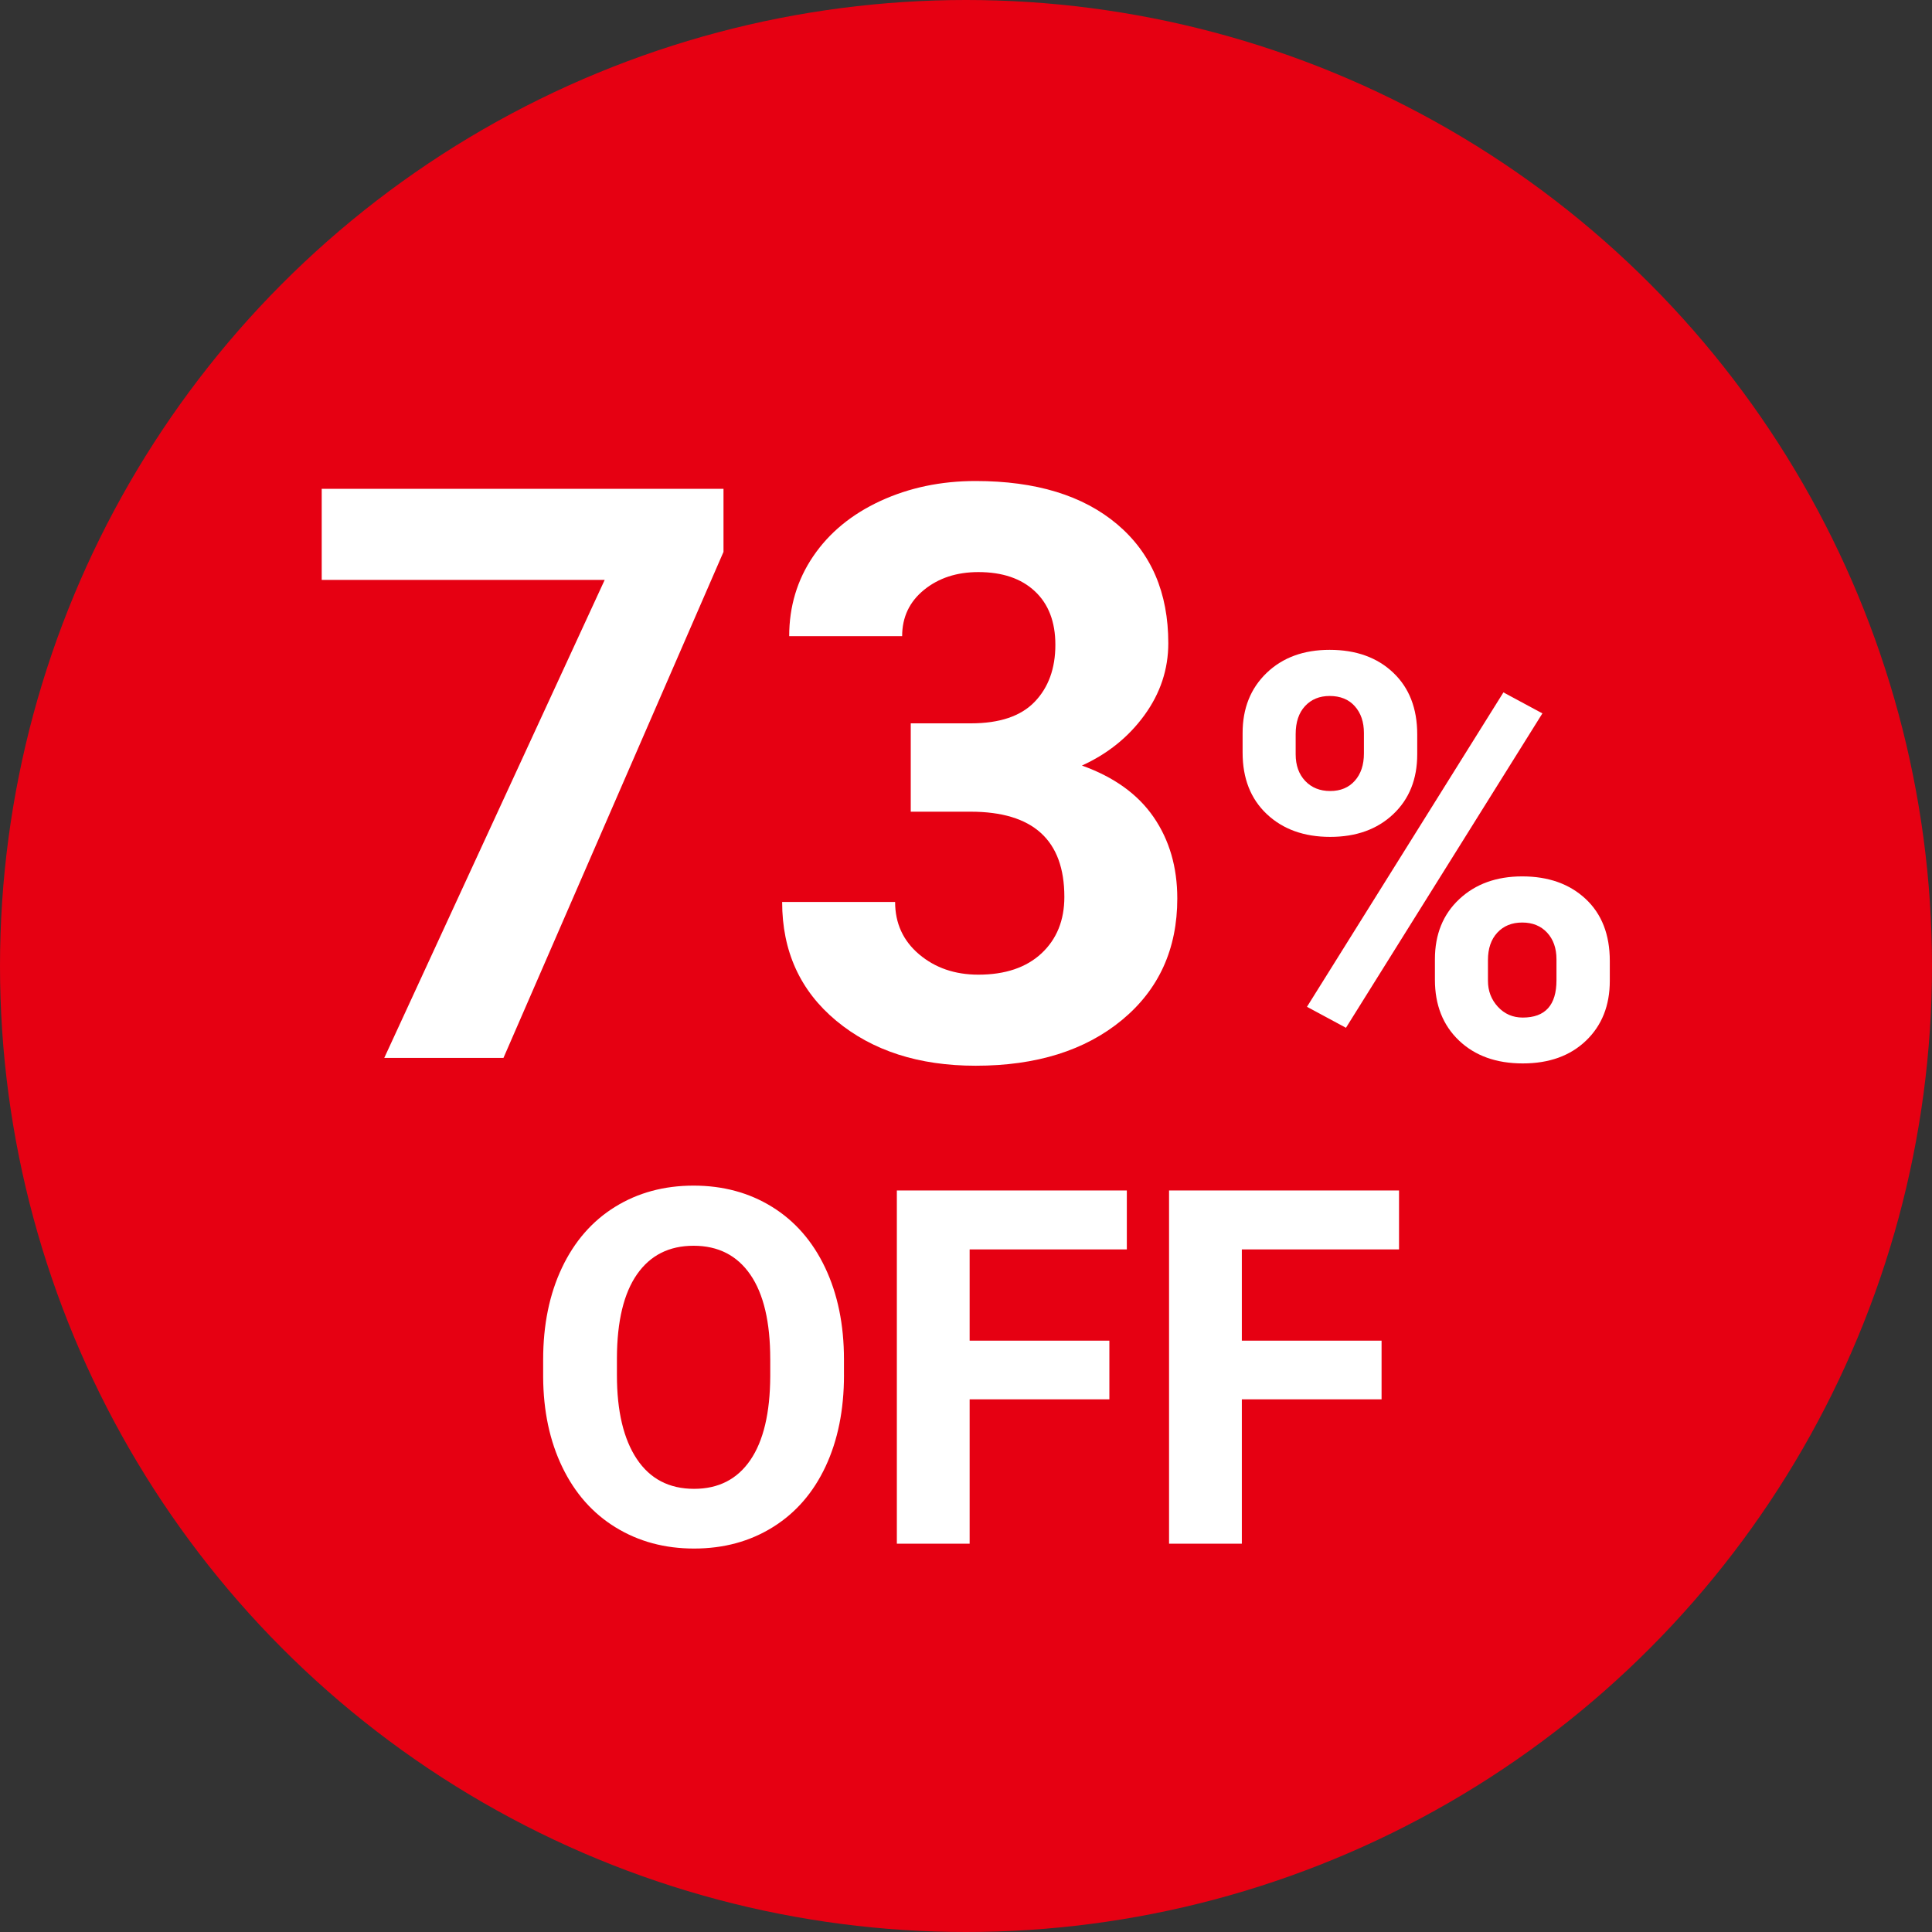
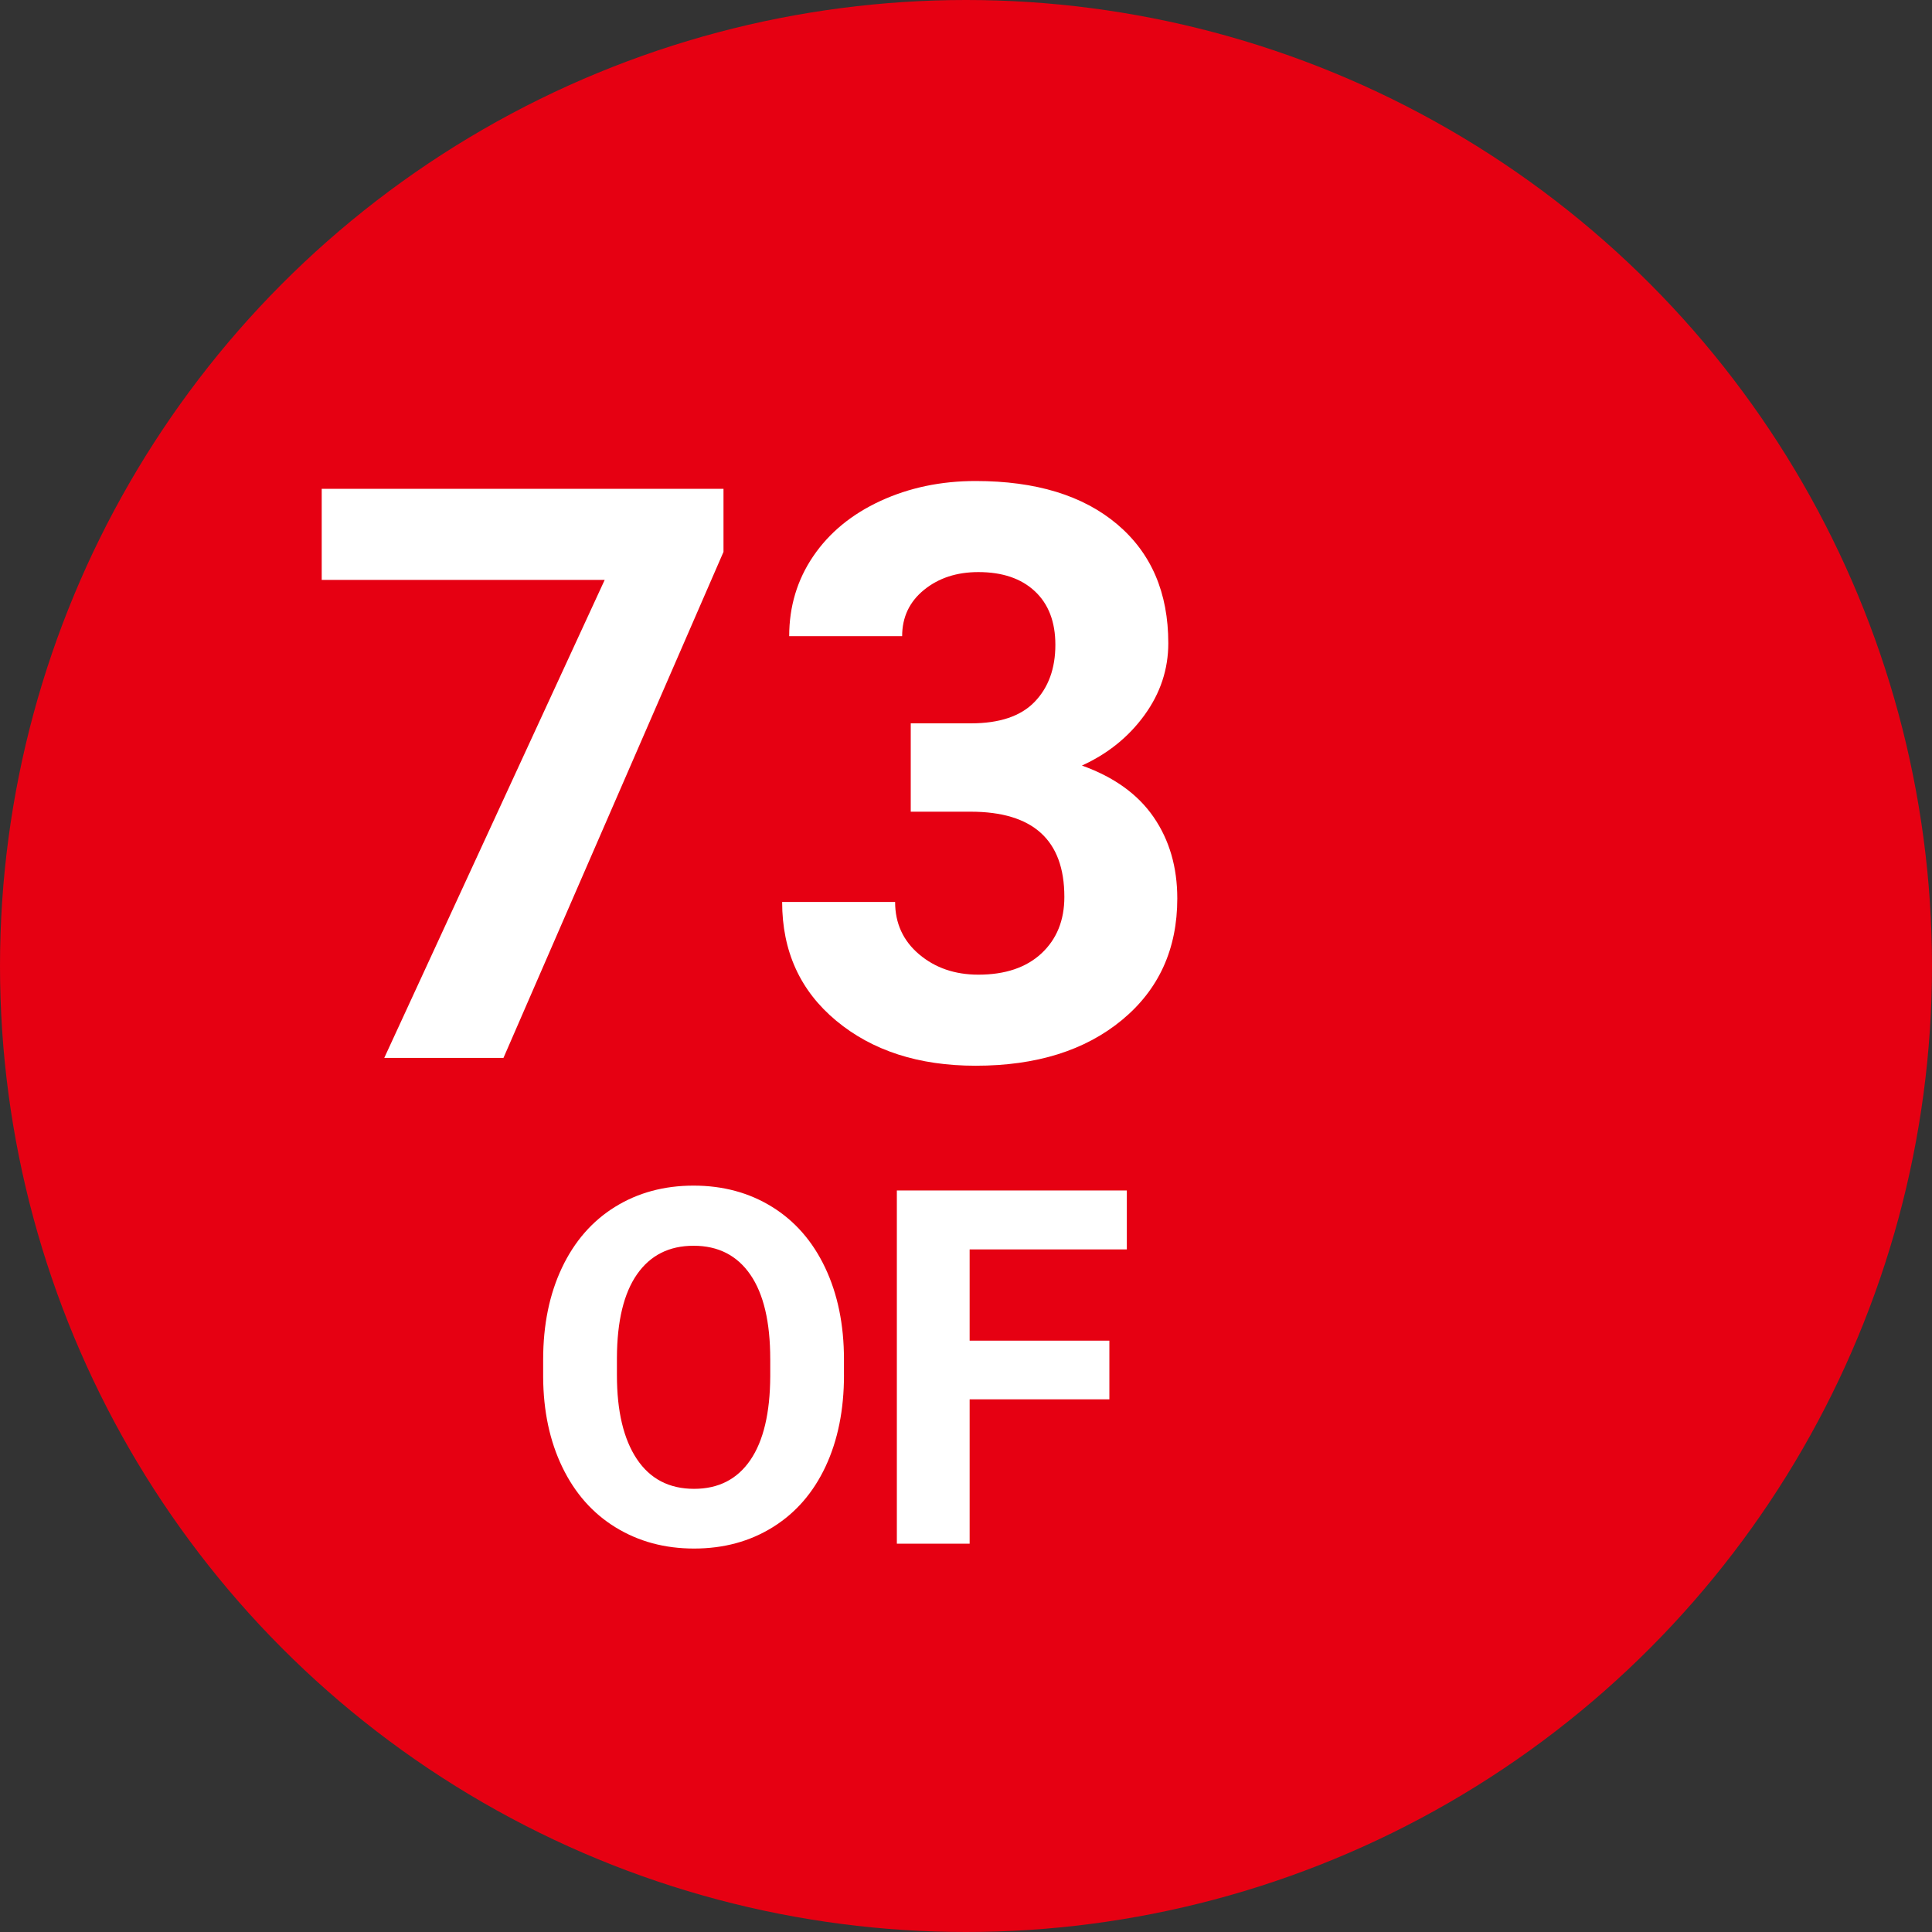
<svg xmlns="http://www.w3.org/2000/svg" version="1.1" id="レイヤー_1" x="0px" y="0px" width="110px" height="110px" viewBox="0 0 110 110" style="enable-background:new 0 0 110 110;" xml:space="preserve">
  <rect x="0" y="0" width="110" height="110" fill="#333333" stroke="none" />
  <style type="text/css">
	.st0{fill:#E60012;}
	.st1{fill:#FFFFFF;}
</style>
  <circle class="st0" cx="55" cy="55" r="55" />
  <g>
    <path class="st1" d="M41.193,31.422L28.665,60.233h-6.787l12.551-27.216H18.317v-5.185h22.876V31.422z" />
    <path class="st1" d="M51.853,41.184h3.428c1.632,0,2.841-0.408,3.627-1.224s1.18-1.899,1.18-3.249c0-1.305-0.39-2.322-1.169-3.049   c-0.778-0.727-1.851-1.09-3.215-1.09c-1.232,0-2.263,0.337-3.094,1.013s-1.246,1.554-1.246,2.637h-6.431   c0-1.691,0.456-3.208,1.368-4.551c0.912-1.342,2.188-2.392,3.827-3.149c1.64-0.756,3.445-1.135,5.419-1.135   c3.427,0,6.112,0.82,8.056,2.459c1.943,1.64,2.915,3.898,2.915,6.776c0,1.483-0.452,2.848-1.357,4.094s-2.092,2.203-3.561,2.871   c1.825,0.653,3.186,1.632,4.084,2.938c0.897,1.306,1.346,2.849,1.346,4.629c0,2.878-1.05,5.185-3.148,6.92   c-2.1,1.736-4.877,2.604-8.334,2.604c-3.234,0-5.879-0.853-7.934-2.559s-3.082-3.961-3.082-6.765h6.432   c0,1.216,0.456,2.21,1.368,2.982c0.913,0.771,2.036,1.157,3.372,1.157c1.527,0,2.726-0.404,3.594-1.212   c0.867-0.809,1.302-1.88,1.302-3.216c0-3.234-1.78-4.851-5.341-4.851h-3.405V41.184z" />
-     <path class="st1" d="M70.749,41.734c0-1.405,0.456-2.546,1.369-3.422c0.912-0.875,2.107-1.313,3.586-1.313   c1.5,0,2.706,0.433,3.618,1.298c0.913,0.865,1.369,2.037,1.369,3.516v1.132c0,1.416-0.456,2.554-1.369,3.414   c-0.912,0.86-2.107,1.29-3.586,1.29c-1.489,0-2.693-0.433-3.61-1.298c-0.918-0.865-1.377-2.032-1.377-3.5V41.734z M73.77,42.945   c0,0.629,0.181,1.135,0.543,1.518c0.361,0.383,0.836,0.574,1.424,0.574c0.587,0,1.054-0.194,1.399-0.582   c0.347-0.388,0.52-0.907,0.52-1.557v-1.164c0-0.629-0.173-1.138-0.52-1.526c-0.346-0.388-0.823-0.582-1.432-0.582   c-0.576,0-1.043,0.191-1.399,0.574c-0.356,0.383-0.535,0.916-0.535,1.597V42.945z M76.633,58.518l-2.219-1.195l11.185-17.901   l2.219,1.195L76.633,58.518z M81.698,54.617c0-1.416,0.461-2.556,1.384-3.421s2.118-1.298,3.587-1.298   c1.489,0,2.692,0.427,3.61,1.282c0.917,0.855,1.376,2.032,1.376,3.532v1.133c0,1.405-0.451,2.54-1.353,3.405   C89.4,60.115,88.2,60.547,86.7,60.547c-1.51,0-2.722-0.436-3.634-1.306s-1.368-2.023-1.368-3.461V54.617z M84.718,55.844   c0,0.576,0.189,1.069,0.566,1.479c0.378,0.409,0.85,0.613,1.416,0.613c1.279,0,1.919-0.708,1.919-2.124v-1.195   c0-0.629-0.179-1.135-0.534-1.518c-0.357-0.383-0.829-0.574-1.416-0.574c-0.588,0-1.06,0.191-1.416,0.574s-0.535,0.904-0.535,1.564   V55.844z" />
    <path class="st1" d="M48.053,78.292c0,1.979-0.351,3.716-1.05,5.207c-0.7,1.492-1.701,2.644-3.005,3.453   c-1.303,0.811-2.797,1.216-4.481,1.216c-1.667,0-3.154-0.4-4.462-1.202c-1.308-0.801-2.32-1.944-3.038-3.432   c-0.719-1.487-1.082-3.198-1.092-5.132v-0.994c0-1.979,0.357-3.723,1.071-5.229c0.713-1.505,1.722-2.66,3.024-3.466   s2.792-1.209,4.469-1.209c1.676,0,3.165,0.403,4.468,1.209s2.312,1.961,3.025,3.466c0.713,1.506,1.07,3.244,1.07,5.215V78.292z    M43.854,77.38c0-2.109-0.378-3.711-1.133-4.807s-1.832-1.645-3.231-1.645c-1.391,0-2.464,0.541-3.219,1.623   s-1.138,2.669-1.146,4.759v0.98c0,2.054,0.378,3.646,1.133,4.779s1.842,1.699,3.26,1.699c1.39,0,2.458-0.546,3.204-1.638   c0.746-1.091,1.123-2.682,1.133-4.771V77.38z" />
    <path class="st1" d="M63.163,79.672h-7.956v8.219h-4.144v-20.11h13.094v3.356h-8.95v5.193h7.956V79.672z" />
-     <path class="st1" d="M78.661,79.672h-7.956v8.219h-4.144v-20.11h13.094v3.356h-8.95v5.193h7.956V79.672z" />
  </g>
</svg>